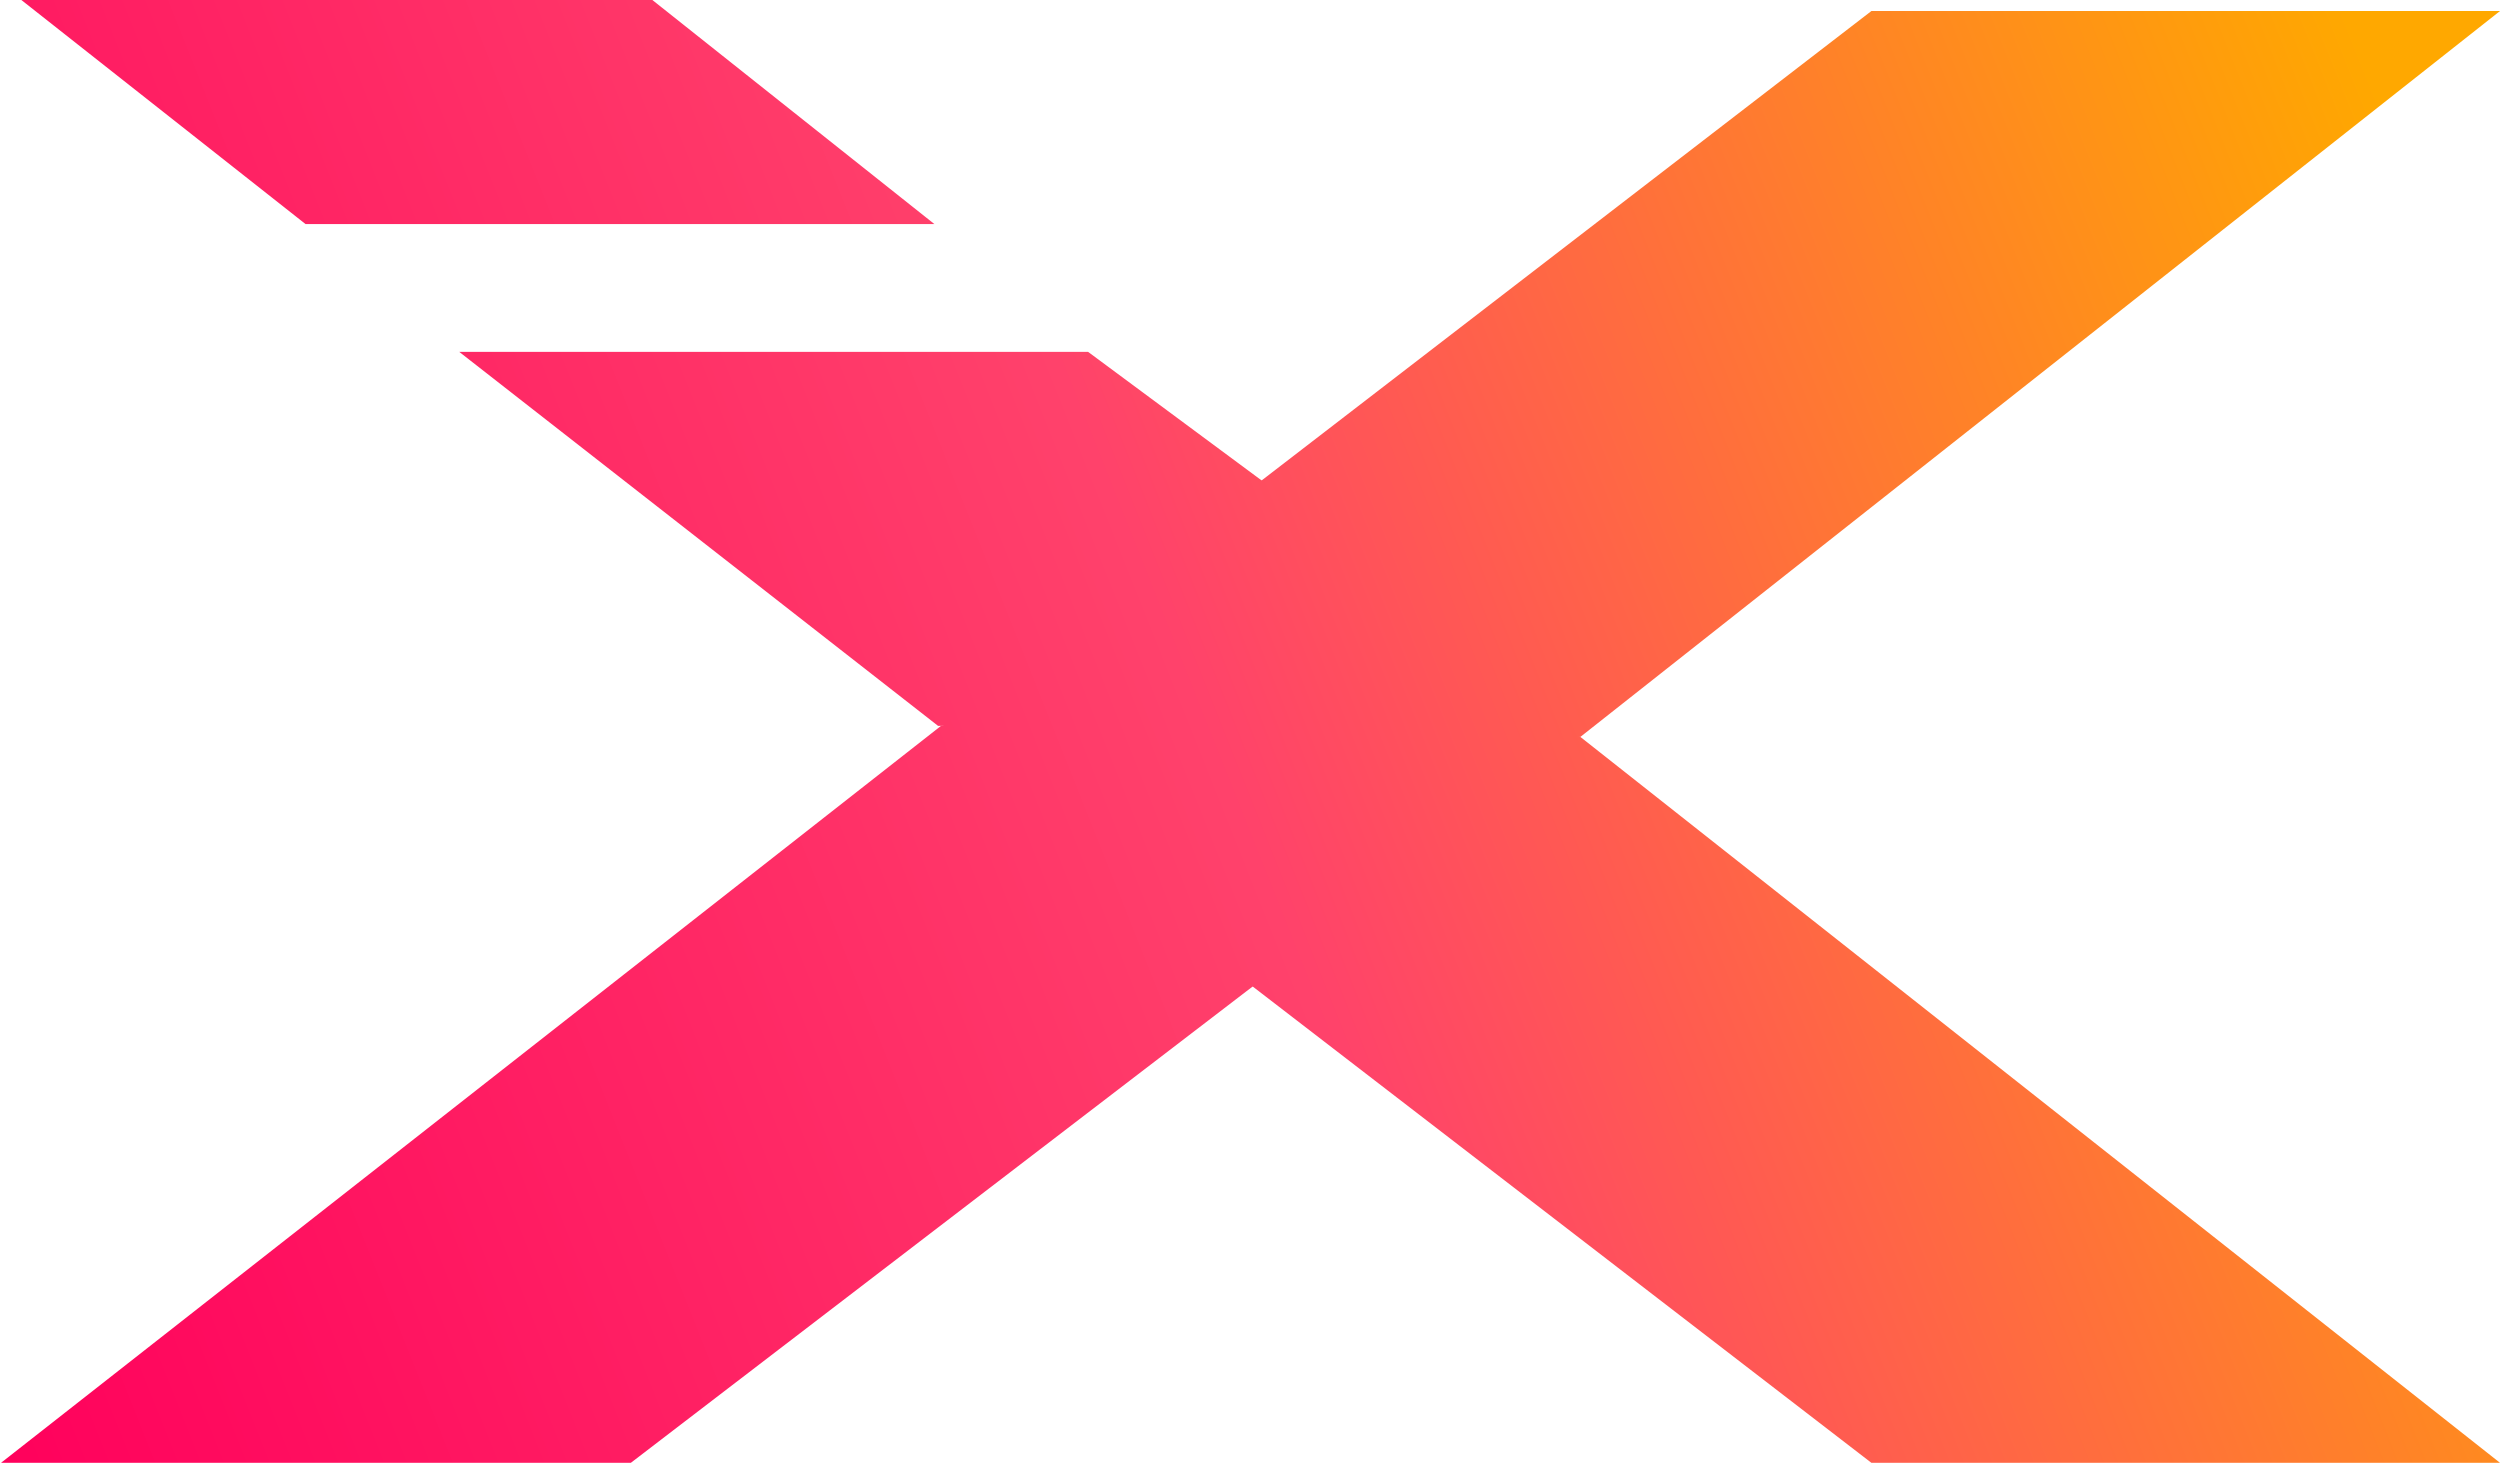
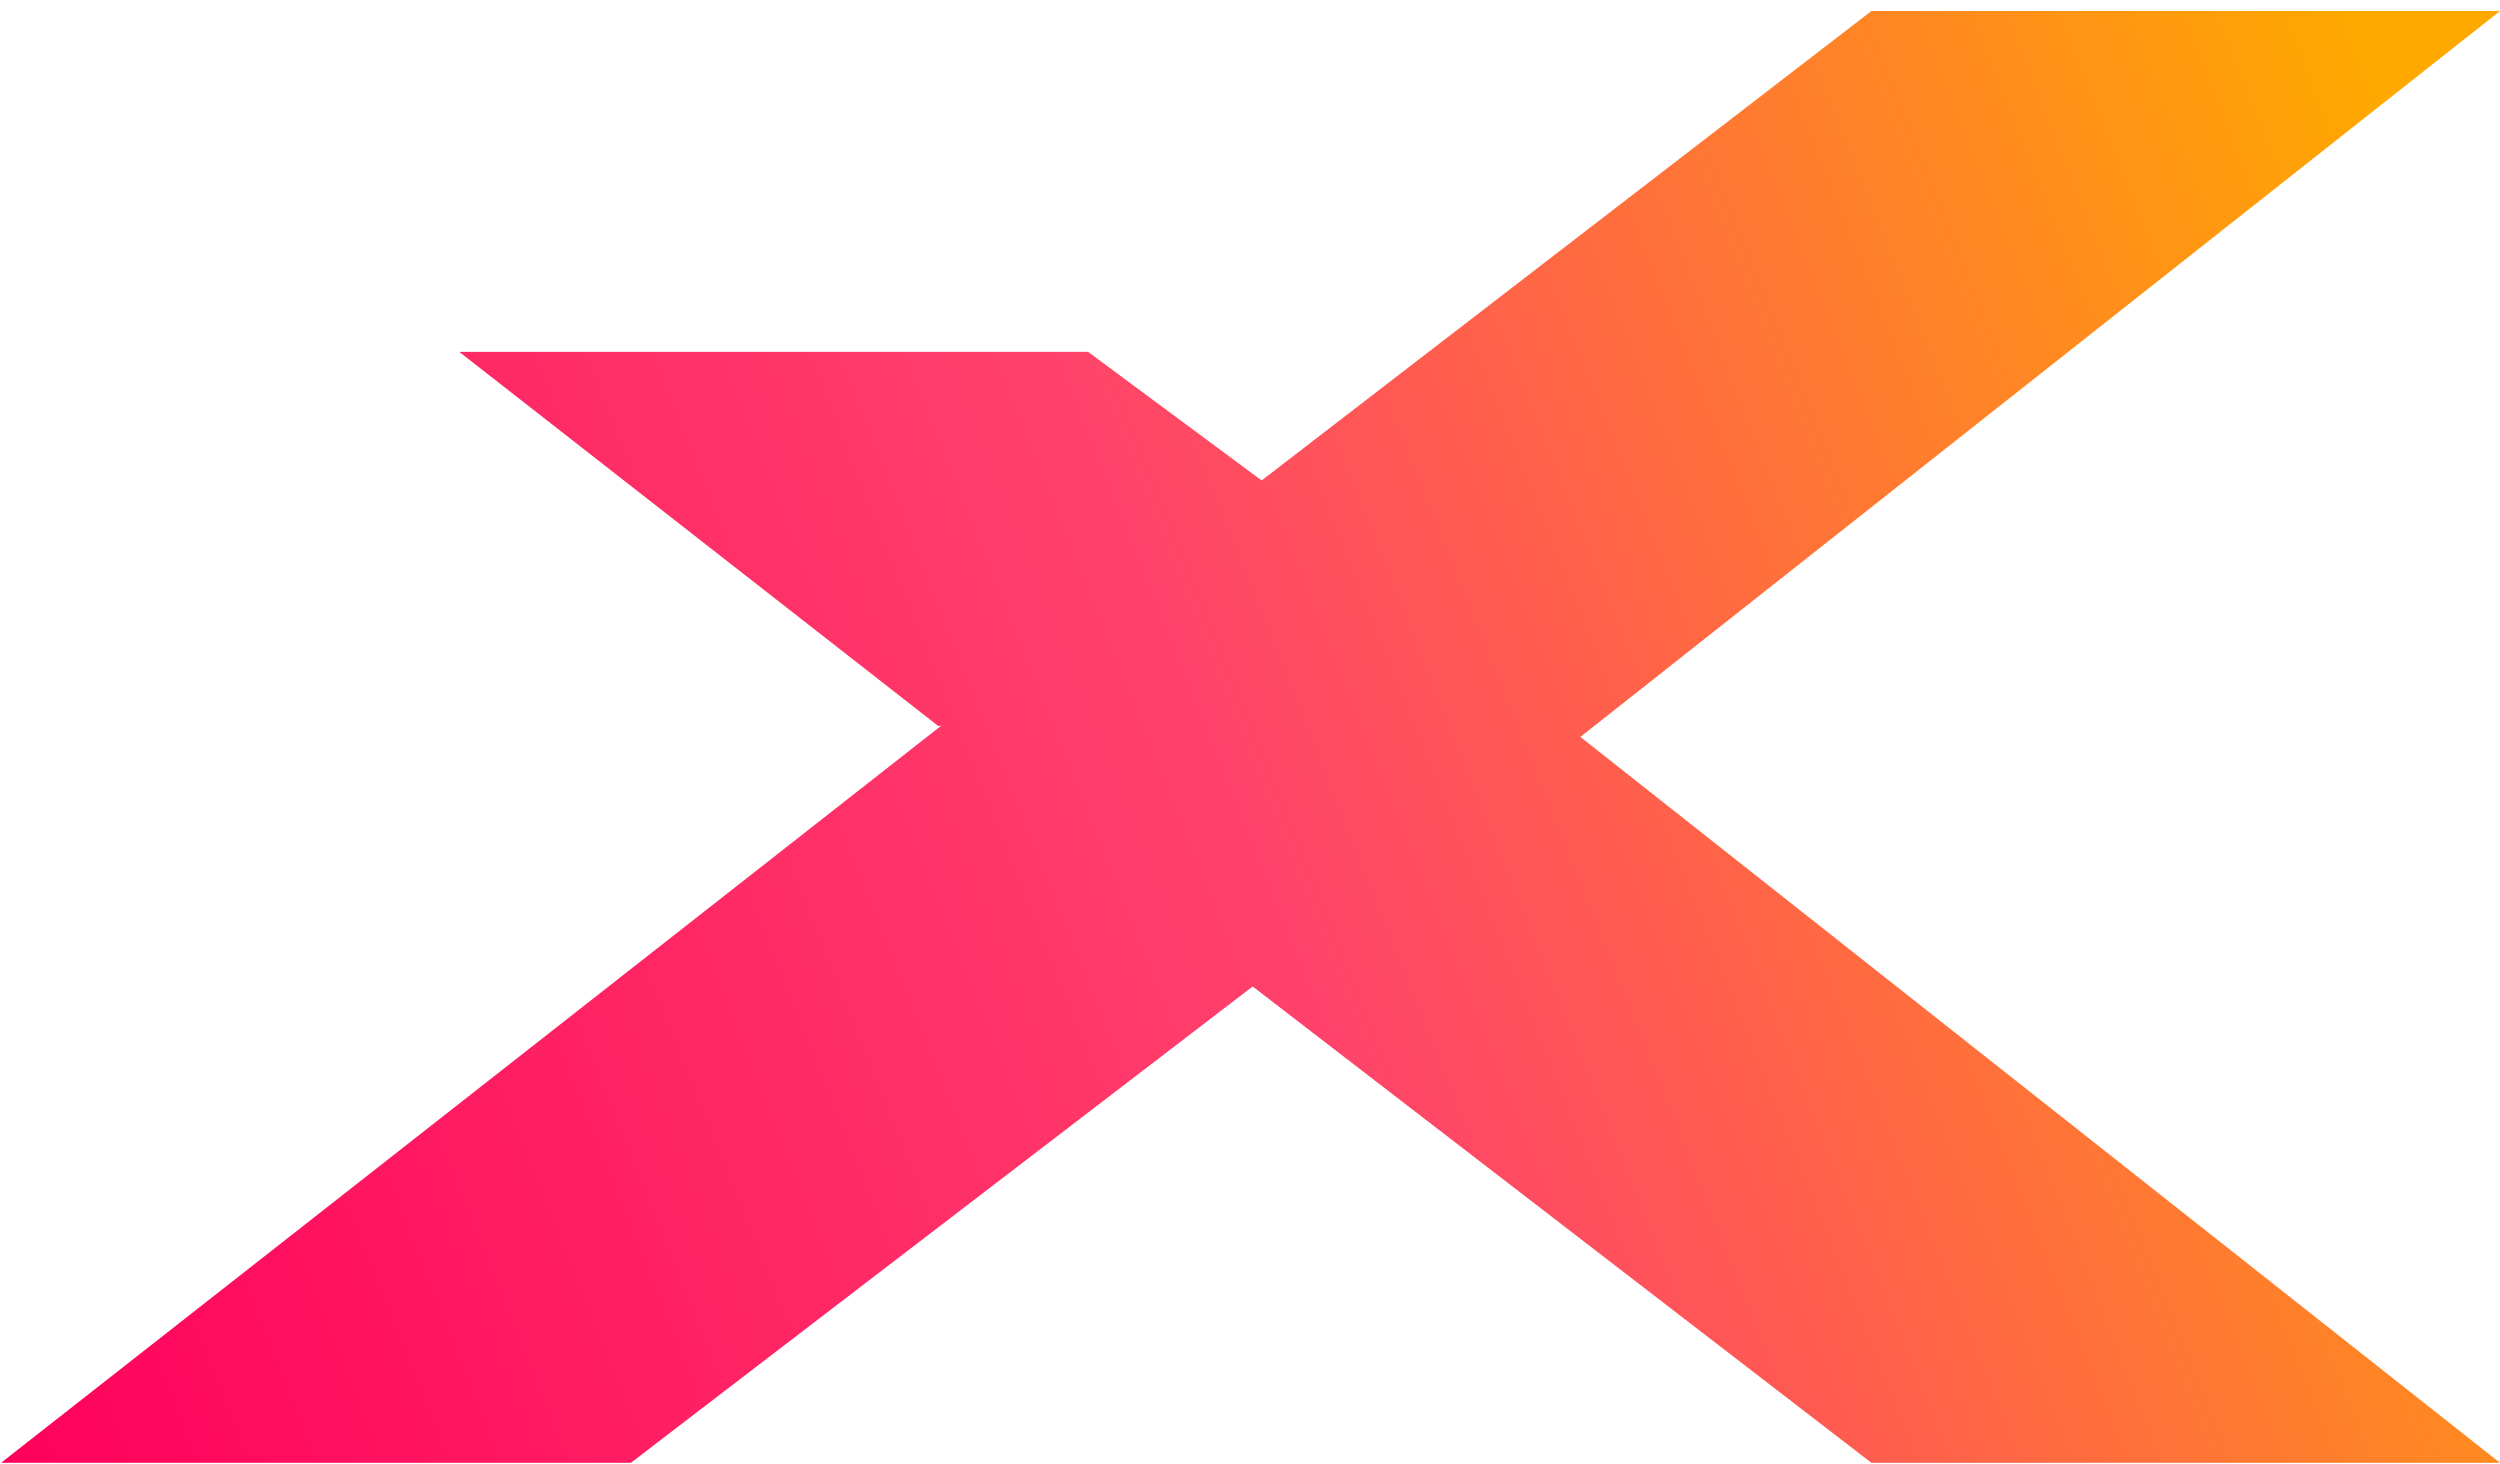
<svg xmlns="http://www.w3.org/2000/svg" width="415" height="243" viewBox="0 0 415 243" fill="none">
  <path d="M262.34 122.328L414.999 242.826H310.65L154.127 122.328H262.34Z" fill="url(#paint0_linear_885_669)" />
  <path d="M262.34 122.328L414.999 1.831H310.65L154.127 122.328H262.34Z" fill="url(#paint1_linear_885_669)" />
  <path d="M156.203 120.497L0.172 242.826H104.722L264.417 120.497H156.203Z" fill="url(#paint2_linear_885_669)" />
-   <path d="M3.544 0L50.711 37.19H155.101L108.289 0H3.544Z" fill="url(#paint3_linear_885_669)" />
  <path d="M180.618 58.406H76.229L155.72 120.497H264.417L180.618 58.406Z" fill="url(#paint4_linear_885_669)" />
  <defs>
    <linearGradient id="paint0_linear_885_669" x1="418.643" y1="75.039" x2="0.571" y2="241.535" gradientUnits="userSpaceOnUse">
      <stop stop-color="#FFA800" />
      <stop offset="0.49" stop-color="#FF426B" />
      <stop offset="1" stop-color="#FF015C" />
    </linearGradient>
    <linearGradient id="paint1_linear_885_669" x1="418.643" y1="75.039" x2="0.571" y2="241.535" gradientUnits="userSpaceOnUse">
      <stop stop-color="#FFA800" />
      <stop offset="0.49" stop-color="#FF426B" />
      <stop offset="1" stop-color="#FF015C" />
    </linearGradient>
    <linearGradient id="paint2_linear_885_669" x1="418.643" y1="75.039" x2="0.571" y2="241.535" gradientUnits="userSpaceOnUse">
      <stop stop-color="#FFA800" />
      <stop offset="0.49" stop-color="#FF426B" />
      <stop offset="1" stop-color="#FF015C" />
    </linearGradient>
    <linearGradient id="paint3_linear_885_669" x1="418.643" y1="75.039" x2="0.571" y2="241.535" gradientUnits="userSpaceOnUse">
      <stop stop-color="#FFA800" />
      <stop offset="0.49" stop-color="#FF426B" />
      <stop offset="1" stop-color="#FF015C" />
    </linearGradient>
    <linearGradient id="paint4_linear_885_669" x1="418.643" y1="75.039" x2="0.571" y2="241.535" gradientUnits="userSpaceOnUse">
      <stop stop-color="#FFA800" />
      <stop offset="0.49" stop-color="#FF426B" />
      <stop offset="1" stop-color="#FF015C" />
    </linearGradient>
  </defs>
</svg>